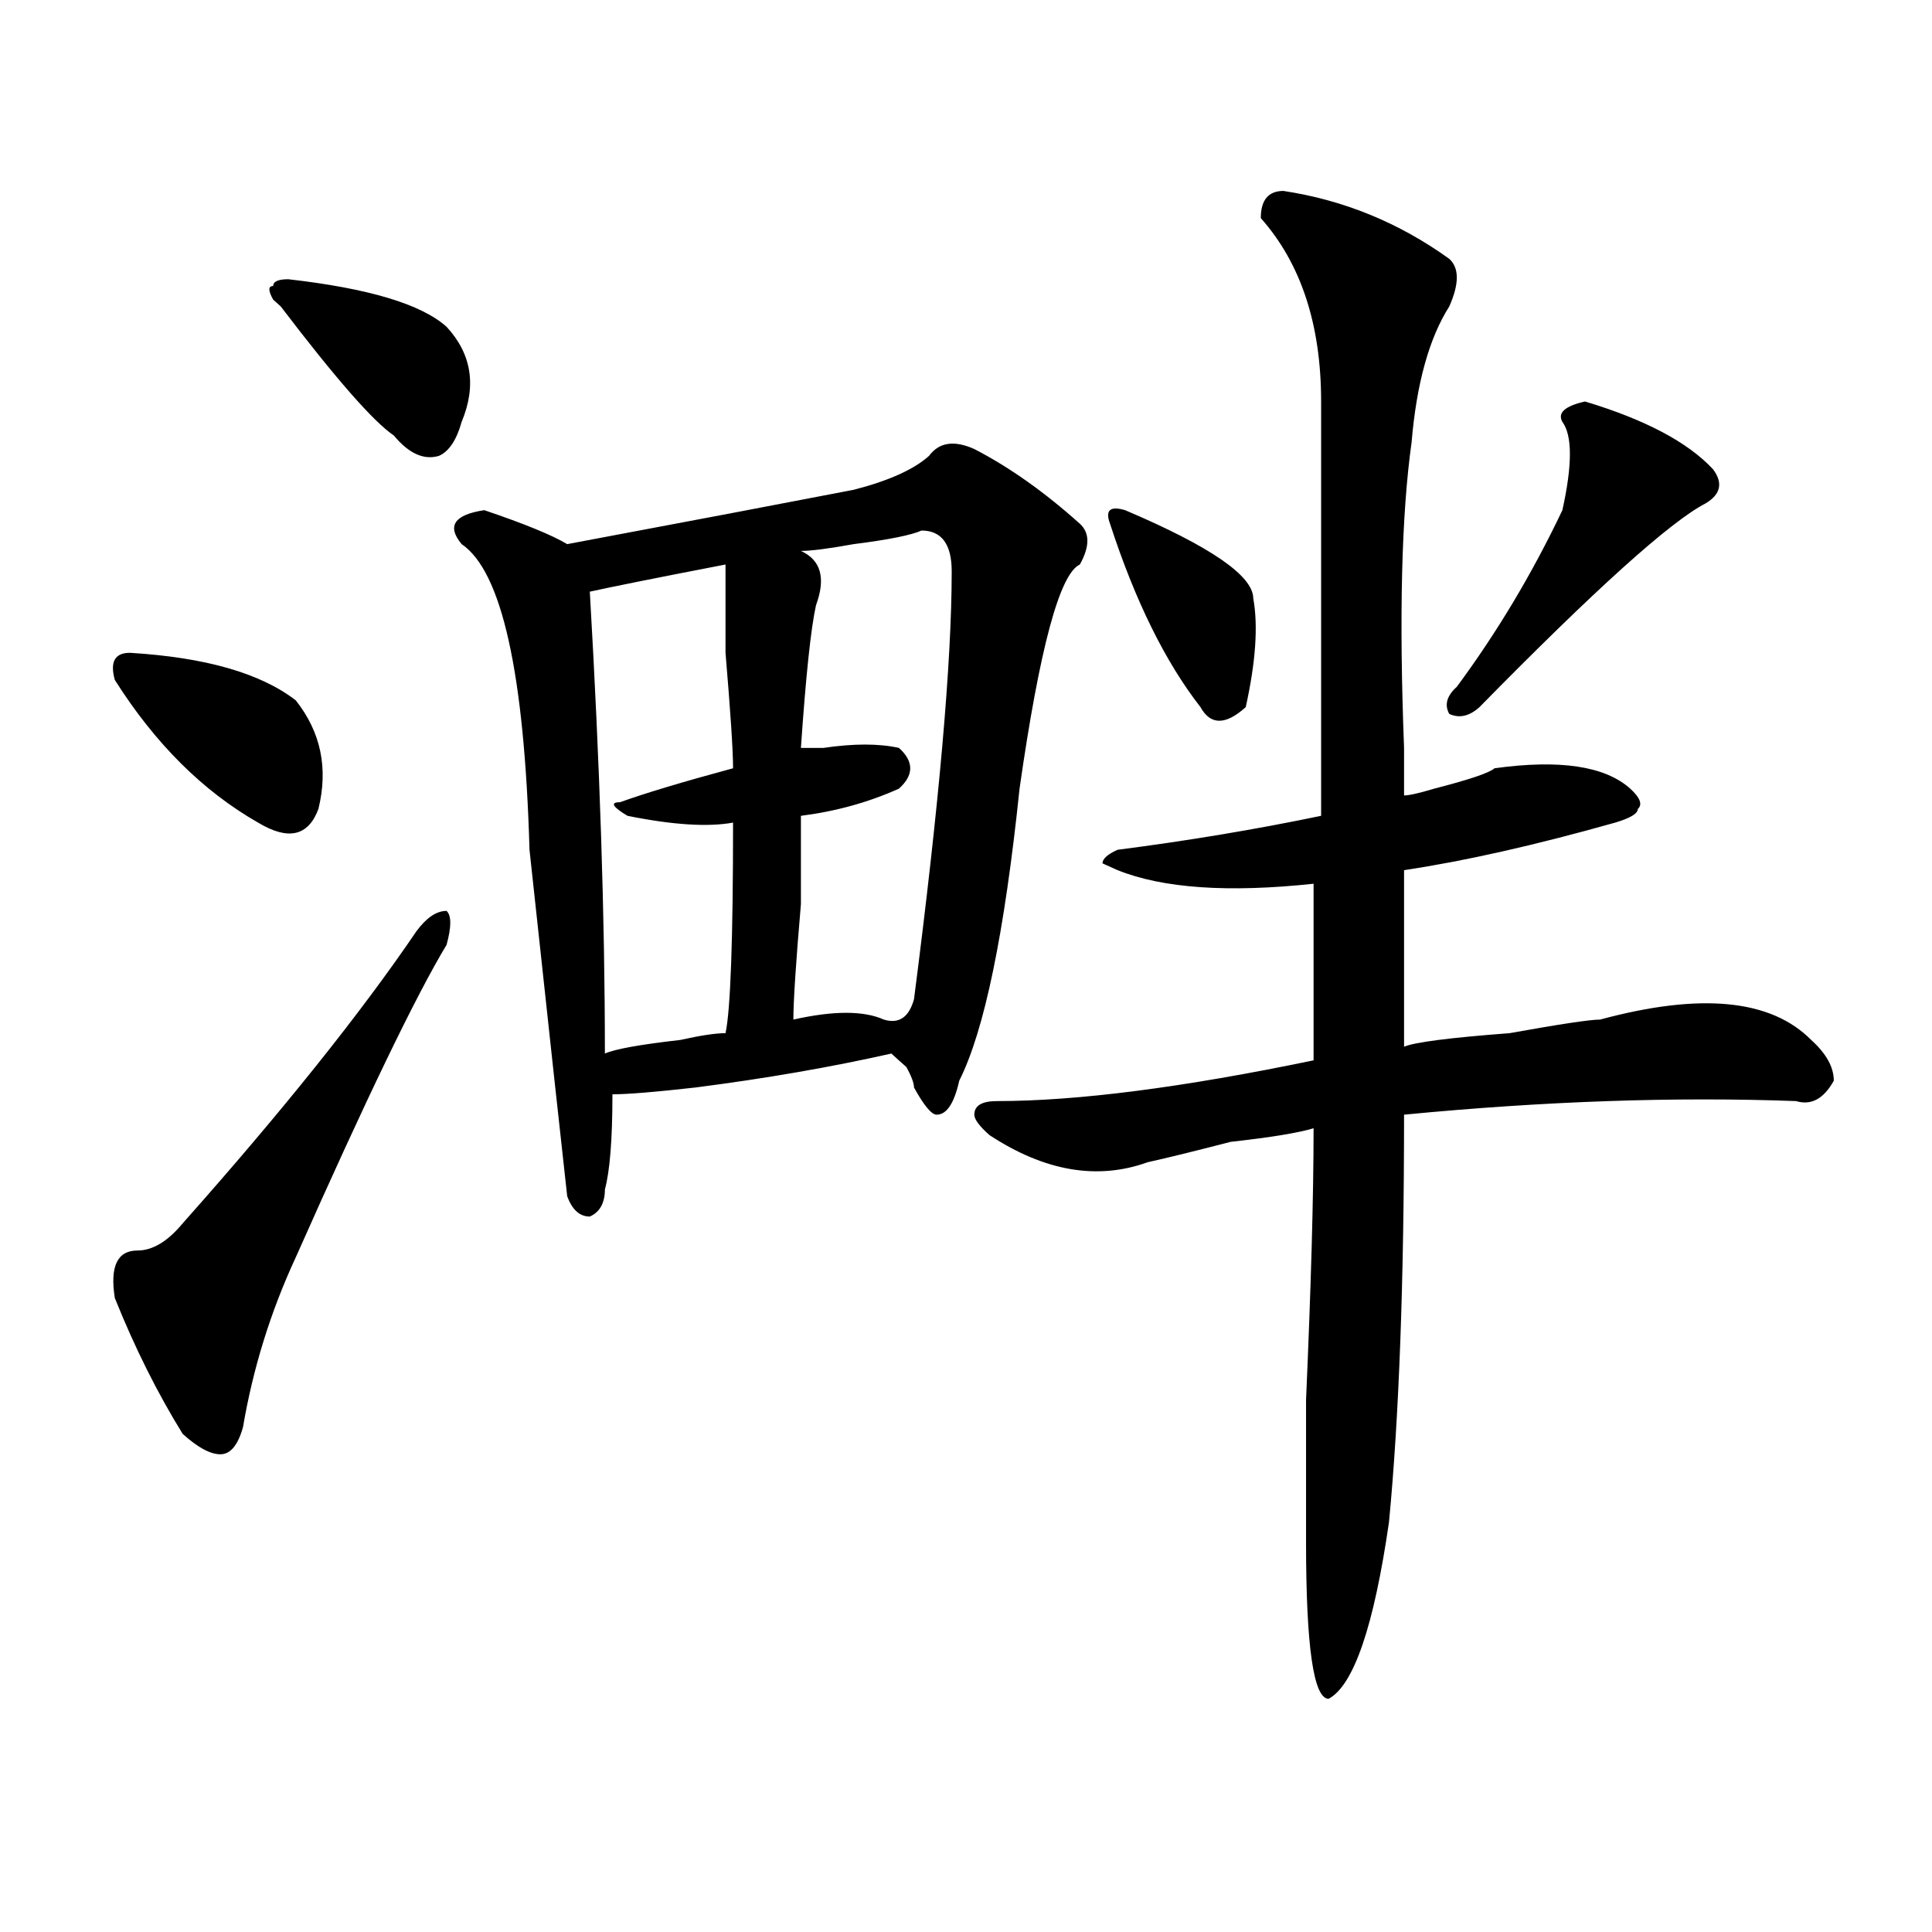
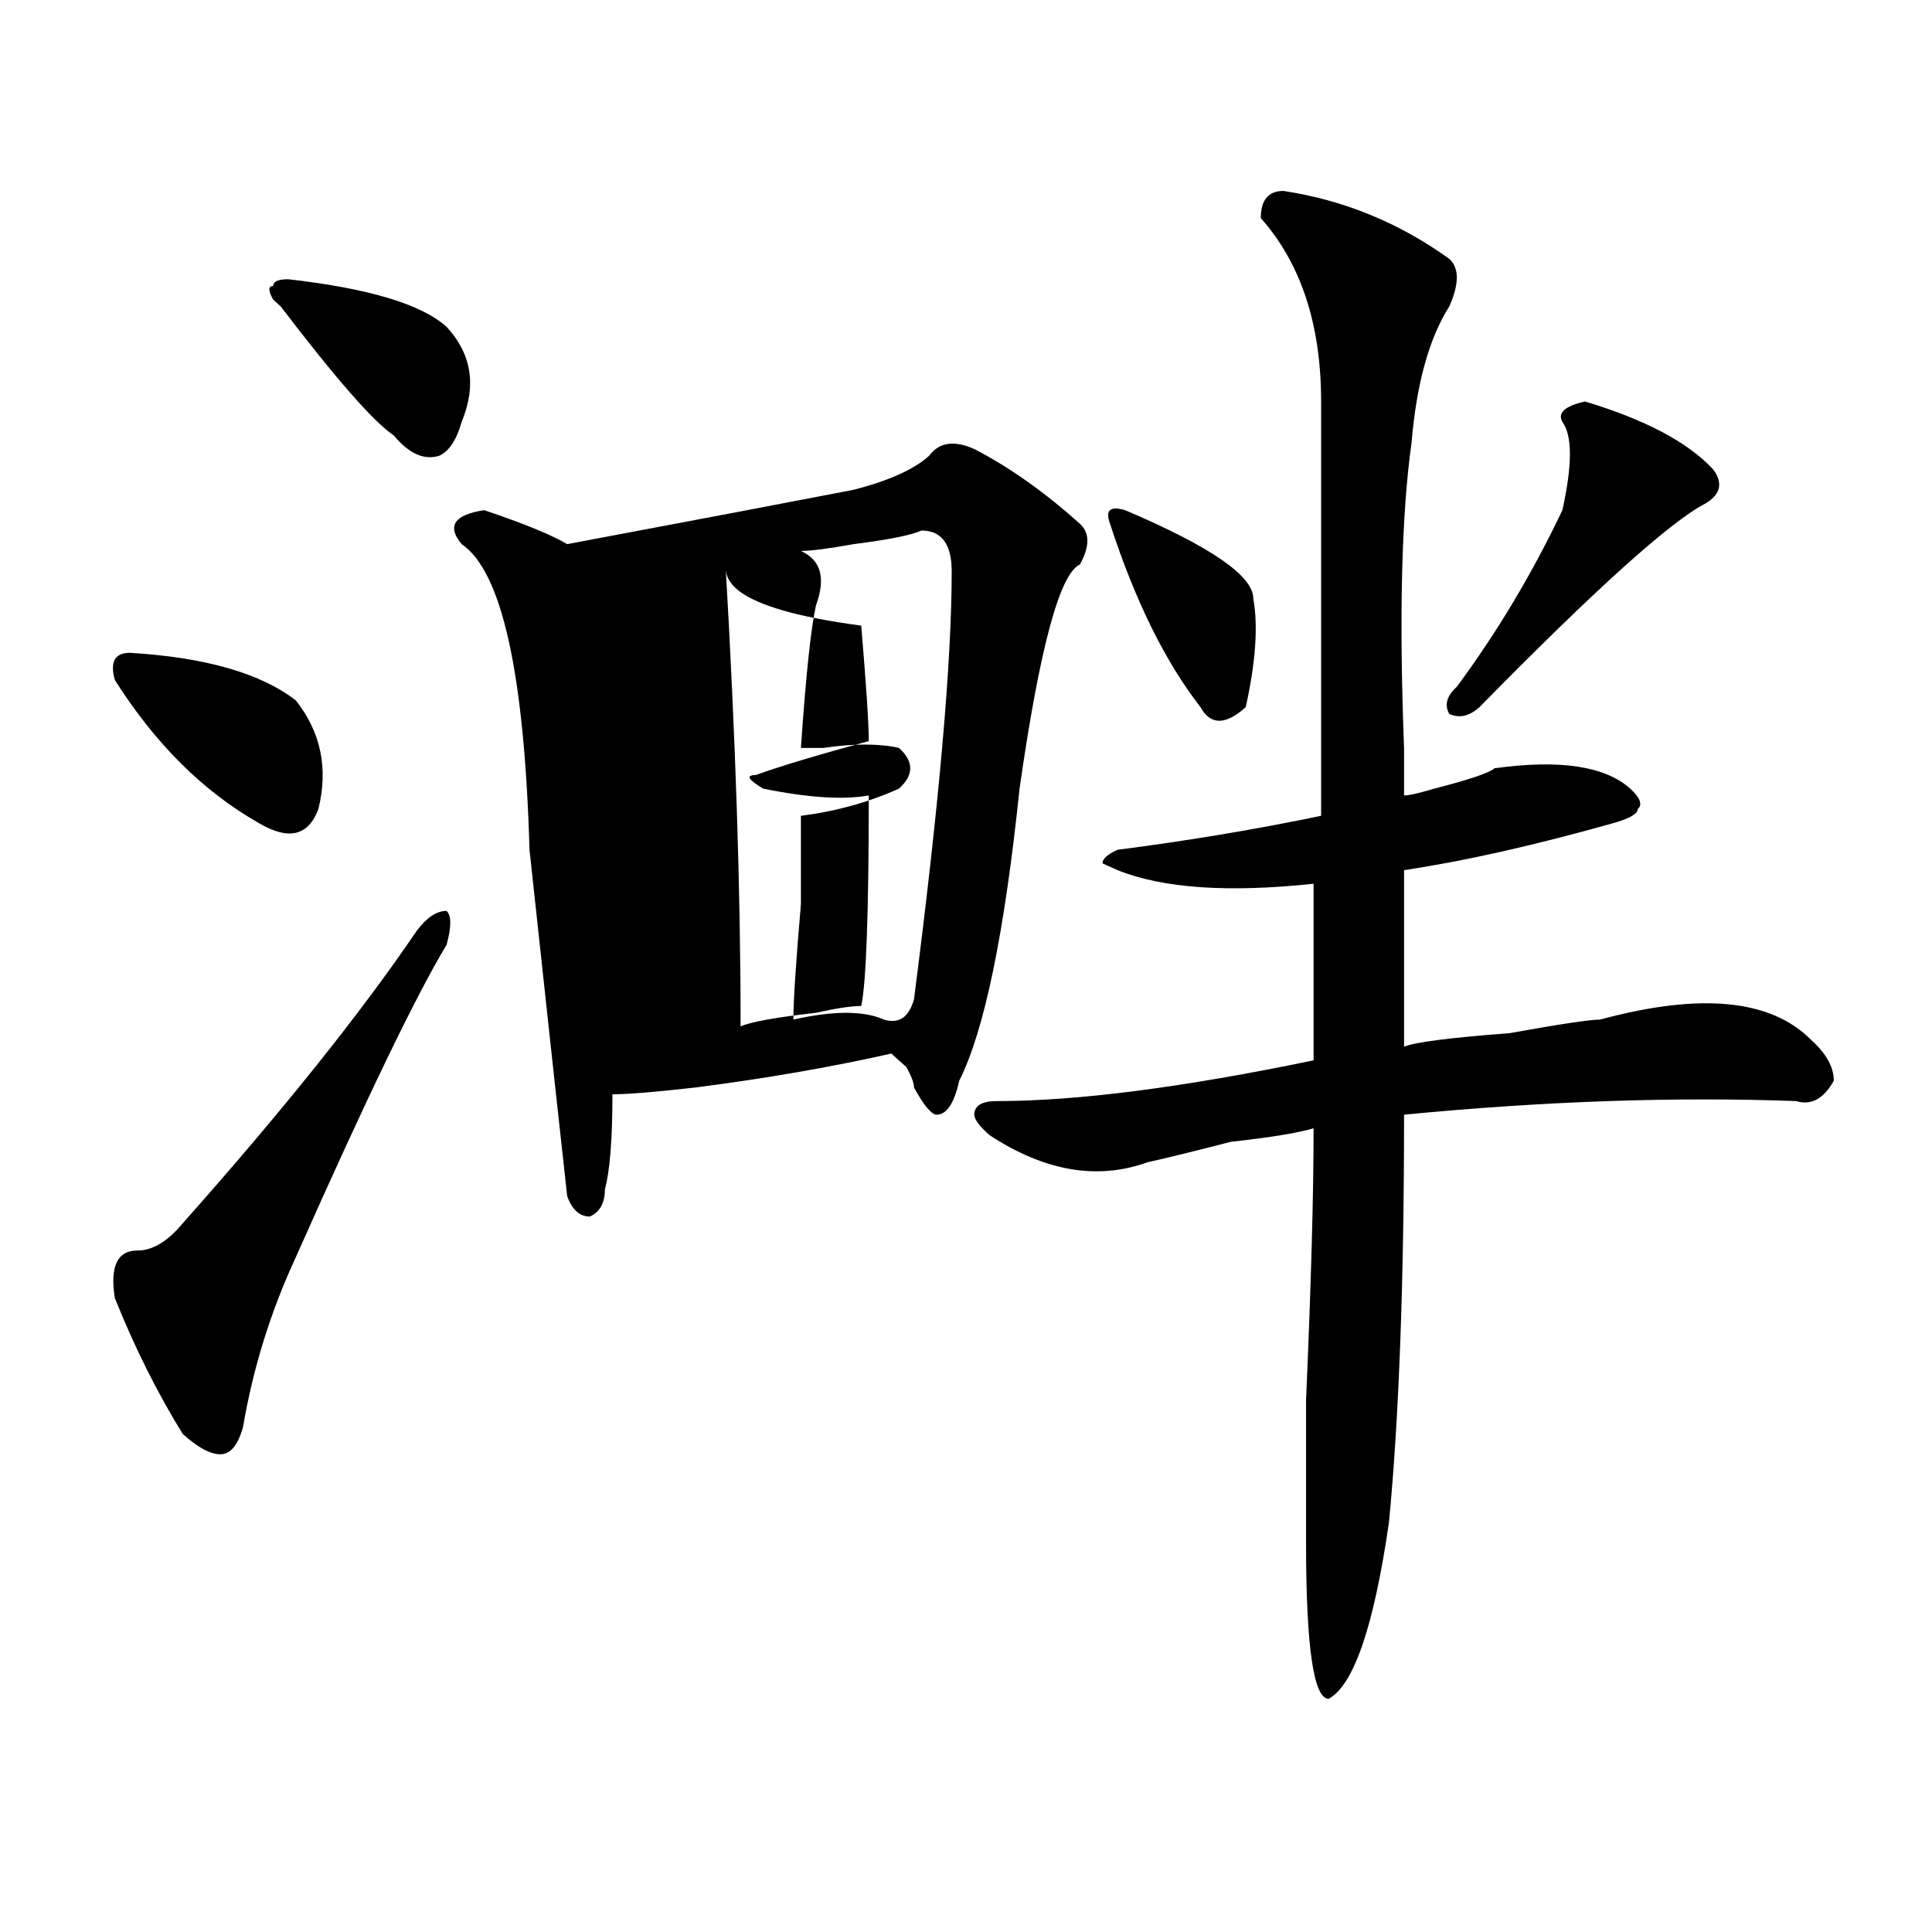
<svg xmlns="http://www.w3.org/2000/svg" version="1.1" id="图层_1" x="0px" y="0px" width="1000px" height="1000px" viewBox="0 0 1000 1000" enable-background="new 0 0 1000 1000" xml:space="preserve">
-   <path d="M67.242,337.891c39.023,2.362,67.62,10.547,85.852,24.609c12.987,16.425,16.89,35.156,11.707,56.25  c-5.243,14.063-15.609,16.425-31.219,7.031c-28.657-16.369-53.353-40.979-74.145-73.828  C56.815,342.615,59.438,337.891,67.242,337.891z M231.141,489.063c-15.609,25.818-41.646,79.706-78.047,161.719  c-13.048,28.125-22.134,57.459-27.316,87.891c-2.622,9.394-6.524,14.063-11.707,14.063c-5.243,0-11.707-3.516-19.512-10.547  c-13.048-21.094-24.755-44.494-35.121-70.313c-2.622-16.369,1.28-24.609,11.707-24.609c7.805,0,15.609-4.669,23.414-14.063  c52.011-58.557,92.315-108.984,120.973-151.172c5.183-7.031,10.366-10.547,15.609-10.547  C233.702,473.847,233.702,479.725,231.141,489.063z M149.191,144.531c41.585,4.725,68.901,12.909,81.949,24.609  c12.987,14.063,15.609,30.487,7.805,49.219c-2.622,9.394-6.524,15.271-11.707,17.578c-7.805,2.362-15.609-1.153-23.414-10.547  c-10.427-7.031-29.938-29.278-58.535-66.797l-3.902-3.516c-2.622-4.669-2.622-7.031,0-7.031  C141.387,145.74,143.948,144.531,149.191,144.531z M480.891,235.938c5.183-7.031,12.987-8.185,23.414-3.516  c18.171,9.394,36.401,22.303,54.633,38.672c5.183,4.725,5.183,11.756,0,21.094c-10.427,4.725-20.853,43.396-31.219,116.016  c-7.805,75.037-18.231,125.409-31.219,151.172c-2.622,11.756-6.524,17.578-11.707,17.578c-2.622,0-6.524-4.669-11.707-14.063  c0-2.307-1.341-5.822-3.902-10.547c-2.622-2.307-5.243-4.669-7.805-7.031c-31.219,7.031-65.06,12.909-101.461,17.578  c-20.853,2.362-35.121,3.516-42.926,3.516c0,23.456-1.341,39.881-3.902,49.219c0,7.031-2.622,11.756-7.805,14.063  c-5.243,0-9.146-3.516-11.707-10.547c-2.622-23.4-9.146-83.166-19.512-179.297c-2.622-91.406-14.329-144.141-35.121-158.203  c-7.805-9.338-3.902-15.216,11.707-17.578c20.792,7.031,35.121,12.909,42.926,17.578c62.438-11.7,111.827-21.094,148.289-28.125  C460.038,248.847,473.086,242.969,480.891,235.938z M375.527,292.188c-36.462,7.031-59.876,11.756-70.242,14.063  c5.183,89.1,7.805,168.75,7.805,239.063c5.183-2.307,18.171-4.669,39.023-7.031c10.366-2.307,18.171-3.516,23.414-3.516  c2.562-11.7,3.902-48.01,3.902-108.984c-13.048,2.362-31.219,1.209-54.633-3.516c-7.805-4.669-9.146-7.031-3.902-7.031  c12.987-4.669,32.499-10.547,58.535-17.578c0-9.338-1.341-29.278-3.902-59.766C375.527,314.49,375.527,299.219,375.527,292.188z   M476.988,274.609c-5.243,2.362-16.95,4.725-35.121,7.031c-13.048,2.362-22.134,3.516-27.316,3.516  c10.366,4.725,12.987,14.063,7.805,28.125c-2.622,11.756-5.243,36.365-7.805,73.828c2.562,0,6.464,0,11.707,0  c15.609-2.307,28.597-2.307,39.023,0c7.805,7.031,7.805,14.063,0,21.094c-15.609,7.031-32.56,11.756-50.73,14.063  c0,7.031,0,22.303,0,45.703c-2.622,30.487-3.902,50.428-3.902,59.766c20.792-4.669,36.401-4.669,46.828,0  c7.805,2.362,12.987-1.153,15.609-10.547c12.987-100.744,19.512-174.572,19.512-221.484  C492.598,281.641,487.354,274.609,476.988,274.609z M664.301,98.828c31.219,4.725,59.815,16.425,85.852,35.156  c5.183,4.725,5.183,12.909,0,24.609c-10.427,16.425-16.95,39.881-19.512,70.313c-5.243,37.519-6.524,90.253-3.902,158.203  c0,11.756,0,19.94,0,24.609c2.562,0,7.805-1.153,15.609-3.516c18.171-4.669,28.597-8.185,31.219-10.547  c33.78-4.669,57.194-1.153,70.242,10.547c5.183,4.725,6.464,8.24,3.902,10.547c0,2.362-3.902,4.725-11.707,7.031  c-41.646,11.756-78.047,19.94-109.266,24.609c0,28.125,0,58.612,0,91.406c5.183-2.307,23.414-4.669,54.633-7.031  c25.976-4.669,41.585-7.031,46.828-7.031c52.011-14.063,88.413-10.547,109.266,10.547c7.805,7.031,11.707,14.063,11.707,21.094  c-5.243,9.394-11.707,12.909-19.512,10.547c-62.438-2.307-130.118,0-202.922,7.031c0,86.737-2.622,157.05-7.805,210.938  c-7.805,53.888-18.231,84.375-31.219,91.406c-7.805,0-11.707-26.972-11.707-80.859c0-11.7,0-36.31,0-73.828  c2.562-58.557,3.902-105.469,3.902-140.625c-7.805,2.362-22.134,4.725-42.926,7.031c-18.231,4.725-32.56,8.24-42.926,10.547  c-26.036,9.394-53.353,4.725-81.949-14.063c-5.243-4.669-7.805-8.185-7.805-10.547c0-4.669,3.902-7.031,11.707-7.031  c41.585,0,96.218-7.031,163.898-21.094c0-30.432,0-60.919,0-91.406c-44.267,4.725-78.047,2.362-101.461-7.031l-7.805-3.516  c0-2.307,2.562-4.669,7.805-7.031c36.401-4.669,71.522-10.547,105.363-17.578c0-37.463,0-108.984,0-214.453  c0-39.825-10.427-71.466-31.219-94.922C652.594,103.553,656.496,98.828,664.301,98.828z M582.352,264.063  c44.206,18.787,66.34,34.003,66.34,45.703c2.562,14.063,1.28,32.85-3.902,56.25c-10.427,9.394-18.231,9.394-23.414,0  c-18.231-23.4-33.841-55.041-46.828-94.922C571.925,264.063,574.547,261.756,582.352,264.063z M820.395,207.813  c31.219,9.394,53.292,21.094,66.34,35.156c5.183,7.031,3.902,12.909-3.902,17.578c-18.231,9.394-57.255,44.55-117.07,105.469  c-5.243,4.725-10.427,5.878-15.609,3.516c-2.622-4.669-1.341-9.338,3.902-14.063c20.792-28.125,39.023-58.557,54.633-91.406  c5.183-23.4,5.183-38.672,0-45.703C806.065,213.69,809.968,210.175,820.395,207.813z" />
+   <path d="M67.242,337.891c39.023,2.362,67.62,10.547,85.852,24.609c12.987,16.425,16.89,35.156,11.707,56.25  c-5.243,14.063-15.609,16.425-31.219,7.031c-28.657-16.369-53.353-40.979-74.145-73.828  C56.815,342.615,59.438,337.891,67.242,337.891z M231.141,489.063c-15.609,25.818-41.646,79.706-78.047,161.719  c-13.048,28.125-22.134,57.459-27.316,87.891c-2.622,9.394-6.524,14.063-11.707,14.063c-5.243,0-11.707-3.516-19.512-10.547  c-13.048-21.094-24.755-44.494-35.121-70.313c-2.622-16.369,1.28-24.609,11.707-24.609c7.805,0,15.609-4.669,23.414-14.063  c52.011-58.557,92.315-108.984,120.973-151.172c5.183-7.031,10.366-10.547,15.609-10.547  C233.702,473.847,233.702,479.725,231.141,489.063z M149.191,144.531c41.585,4.725,68.901,12.909,81.949,24.609  c12.987,14.063,15.609,30.487,7.805,49.219c-2.622,9.394-6.524,15.271-11.707,17.578c-7.805,2.362-15.609-1.153-23.414-10.547  c-10.427-7.031-29.938-29.278-58.535-66.797l-3.902-3.516c-2.622-4.669-2.622-7.031,0-7.031  C141.387,145.74,143.948,144.531,149.191,144.531z M480.891,235.938c5.183-7.031,12.987-8.185,23.414-3.516  c18.171,9.394,36.401,22.303,54.633,38.672c5.183,4.725,5.183,11.756,0,21.094c-10.427,4.725-20.853,43.396-31.219,116.016  c-7.805,75.037-18.231,125.409-31.219,151.172c-2.622,11.756-6.524,17.578-11.707,17.578c-2.622,0-6.524-4.669-11.707-14.063  c0-2.307-1.341-5.822-3.902-10.547c-2.622-2.307-5.243-4.669-7.805-7.031c-31.219,7.031-65.06,12.909-101.461,17.578  c-20.853,2.362-35.121,3.516-42.926,3.516c0,23.456-1.341,39.881-3.902,49.219c0,7.031-2.622,11.756-7.805,14.063  c-5.243,0-9.146-3.516-11.707-10.547c-2.622-23.4-9.146-83.166-19.512-179.297c-2.622-91.406-14.329-144.141-35.121-158.203  c-7.805-9.338-3.902-15.216,11.707-17.578c20.792,7.031,35.121,12.909,42.926,17.578c62.438-11.7,111.827-21.094,148.289-28.125  C460.038,248.847,473.086,242.969,480.891,235.938z M375.527,292.188c5.183,89.1,7.805,168.75,7.805,239.063c5.183-2.307,18.171-4.669,39.023-7.031c10.366-2.307,18.171-3.516,23.414-3.516  c2.562-11.7,3.902-48.01,3.902-108.984c-13.048,2.362-31.219,1.209-54.633-3.516c-7.805-4.669-9.146-7.031-3.902-7.031  c12.987-4.669,32.499-10.547,58.535-17.578c0-9.338-1.341-29.278-3.902-59.766C375.527,314.49,375.527,299.219,375.527,292.188z   M476.988,274.609c-5.243,2.362-16.95,4.725-35.121,7.031c-13.048,2.362-22.134,3.516-27.316,3.516  c10.366,4.725,12.987,14.063,7.805,28.125c-2.622,11.756-5.243,36.365-7.805,73.828c2.562,0,6.464,0,11.707,0  c15.609-2.307,28.597-2.307,39.023,0c7.805,7.031,7.805,14.063,0,21.094c-15.609,7.031-32.56,11.756-50.73,14.063  c0,7.031,0,22.303,0,45.703c-2.622,30.487-3.902,50.428-3.902,59.766c20.792-4.669,36.401-4.669,46.828,0  c7.805,2.362,12.987-1.153,15.609-10.547c12.987-100.744,19.512-174.572,19.512-221.484  C492.598,281.641,487.354,274.609,476.988,274.609z M664.301,98.828c31.219,4.725,59.815,16.425,85.852,35.156  c5.183,4.725,5.183,12.909,0,24.609c-10.427,16.425-16.95,39.881-19.512,70.313c-5.243,37.519-6.524,90.253-3.902,158.203  c0,11.756,0,19.94,0,24.609c2.562,0,7.805-1.153,15.609-3.516c18.171-4.669,28.597-8.185,31.219-10.547  c33.78-4.669,57.194-1.153,70.242,10.547c5.183,4.725,6.464,8.24,3.902,10.547c0,2.362-3.902,4.725-11.707,7.031  c-41.646,11.756-78.047,19.94-109.266,24.609c0,28.125,0,58.612,0,91.406c5.183-2.307,23.414-4.669,54.633-7.031  c25.976-4.669,41.585-7.031,46.828-7.031c52.011-14.063,88.413-10.547,109.266,10.547c7.805,7.031,11.707,14.063,11.707,21.094  c-5.243,9.394-11.707,12.909-19.512,10.547c-62.438-2.307-130.118,0-202.922,7.031c0,86.737-2.622,157.05-7.805,210.938  c-7.805,53.888-18.231,84.375-31.219,91.406c-7.805,0-11.707-26.972-11.707-80.859c0-11.7,0-36.31,0-73.828  c2.562-58.557,3.902-105.469,3.902-140.625c-7.805,2.362-22.134,4.725-42.926,7.031c-18.231,4.725-32.56,8.24-42.926,10.547  c-26.036,9.394-53.353,4.725-81.949-14.063c-5.243-4.669-7.805-8.185-7.805-10.547c0-4.669,3.902-7.031,11.707-7.031  c41.585,0,96.218-7.031,163.898-21.094c0-30.432,0-60.919,0-91.406c-44.267,4.725-78.047,2.362-101.461-7.031l-7.805-3.516  c0-2.307,2.562-4.669,7.805-7.031c36.401-4.669,71.522-10.547,105.363-17.578c0-37.463,0-108.984,0-214.453  c0-39.825-10.427-71.466-31.219-94.922C652.594,103.553,656.496,98.828,664.301,98.828z M582.352,264.063  c44.206,18.787,66.34,34.003,66.34,45.703c2.562,14.063,1.28,32.85-3.902,56.25c-10.427,9.394-18.231,9.394-23.414,0  c-18.231-23.4-33.841-55.041-46.828-94.922C571.925,264.063,574.547,261.756,582.352,264.063z M820.395,207.813  c31.219,9.394,53.292,21.094,66.34,35.156c5.183,7.031,3.902,12.909-3.902,17.578c-18.231,9.394-57.255,44.55-117.07,105.469  c-5.243,4.725-10.427,5.878-15.609,3.516c-2.622-4.669-1.341-9.338,3.902-14.063c20.792-28.125,39.023-58.557,54.633-91.406  c5.183-23.4,5.183-38.672,0-45.703C806.065,213.69,809.968,210.175,820.395,207.813z" />
</svg>